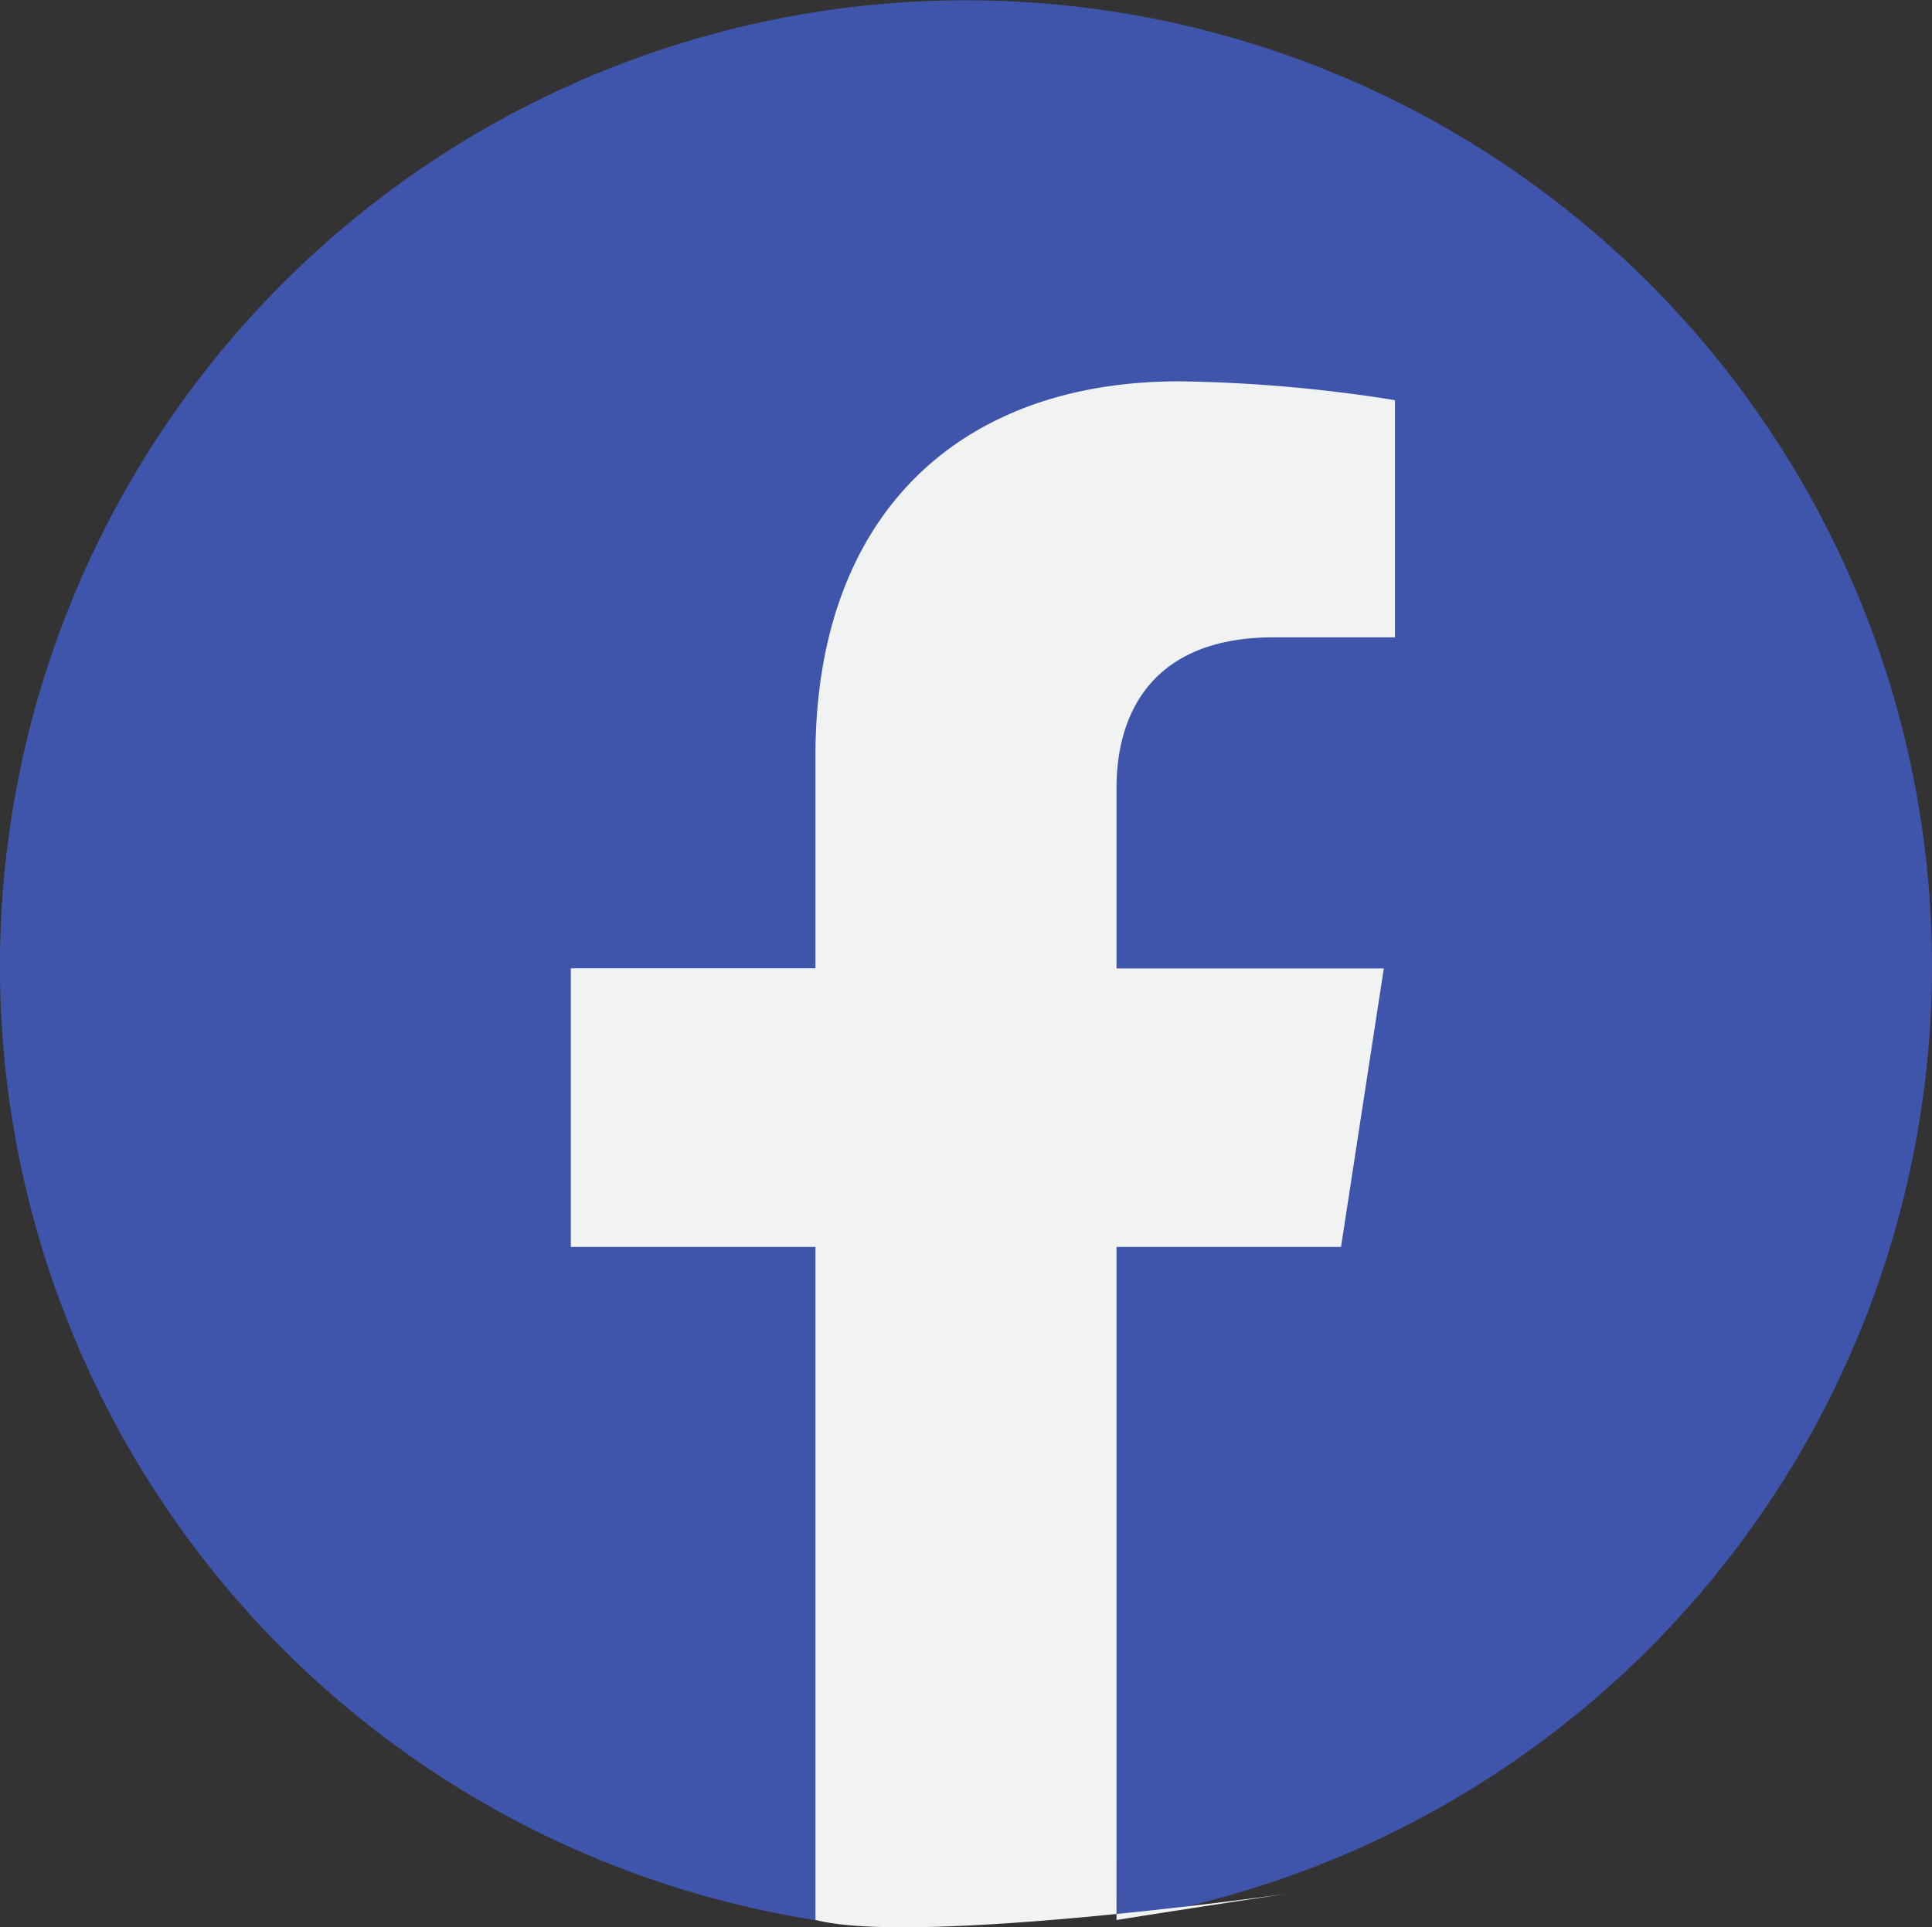
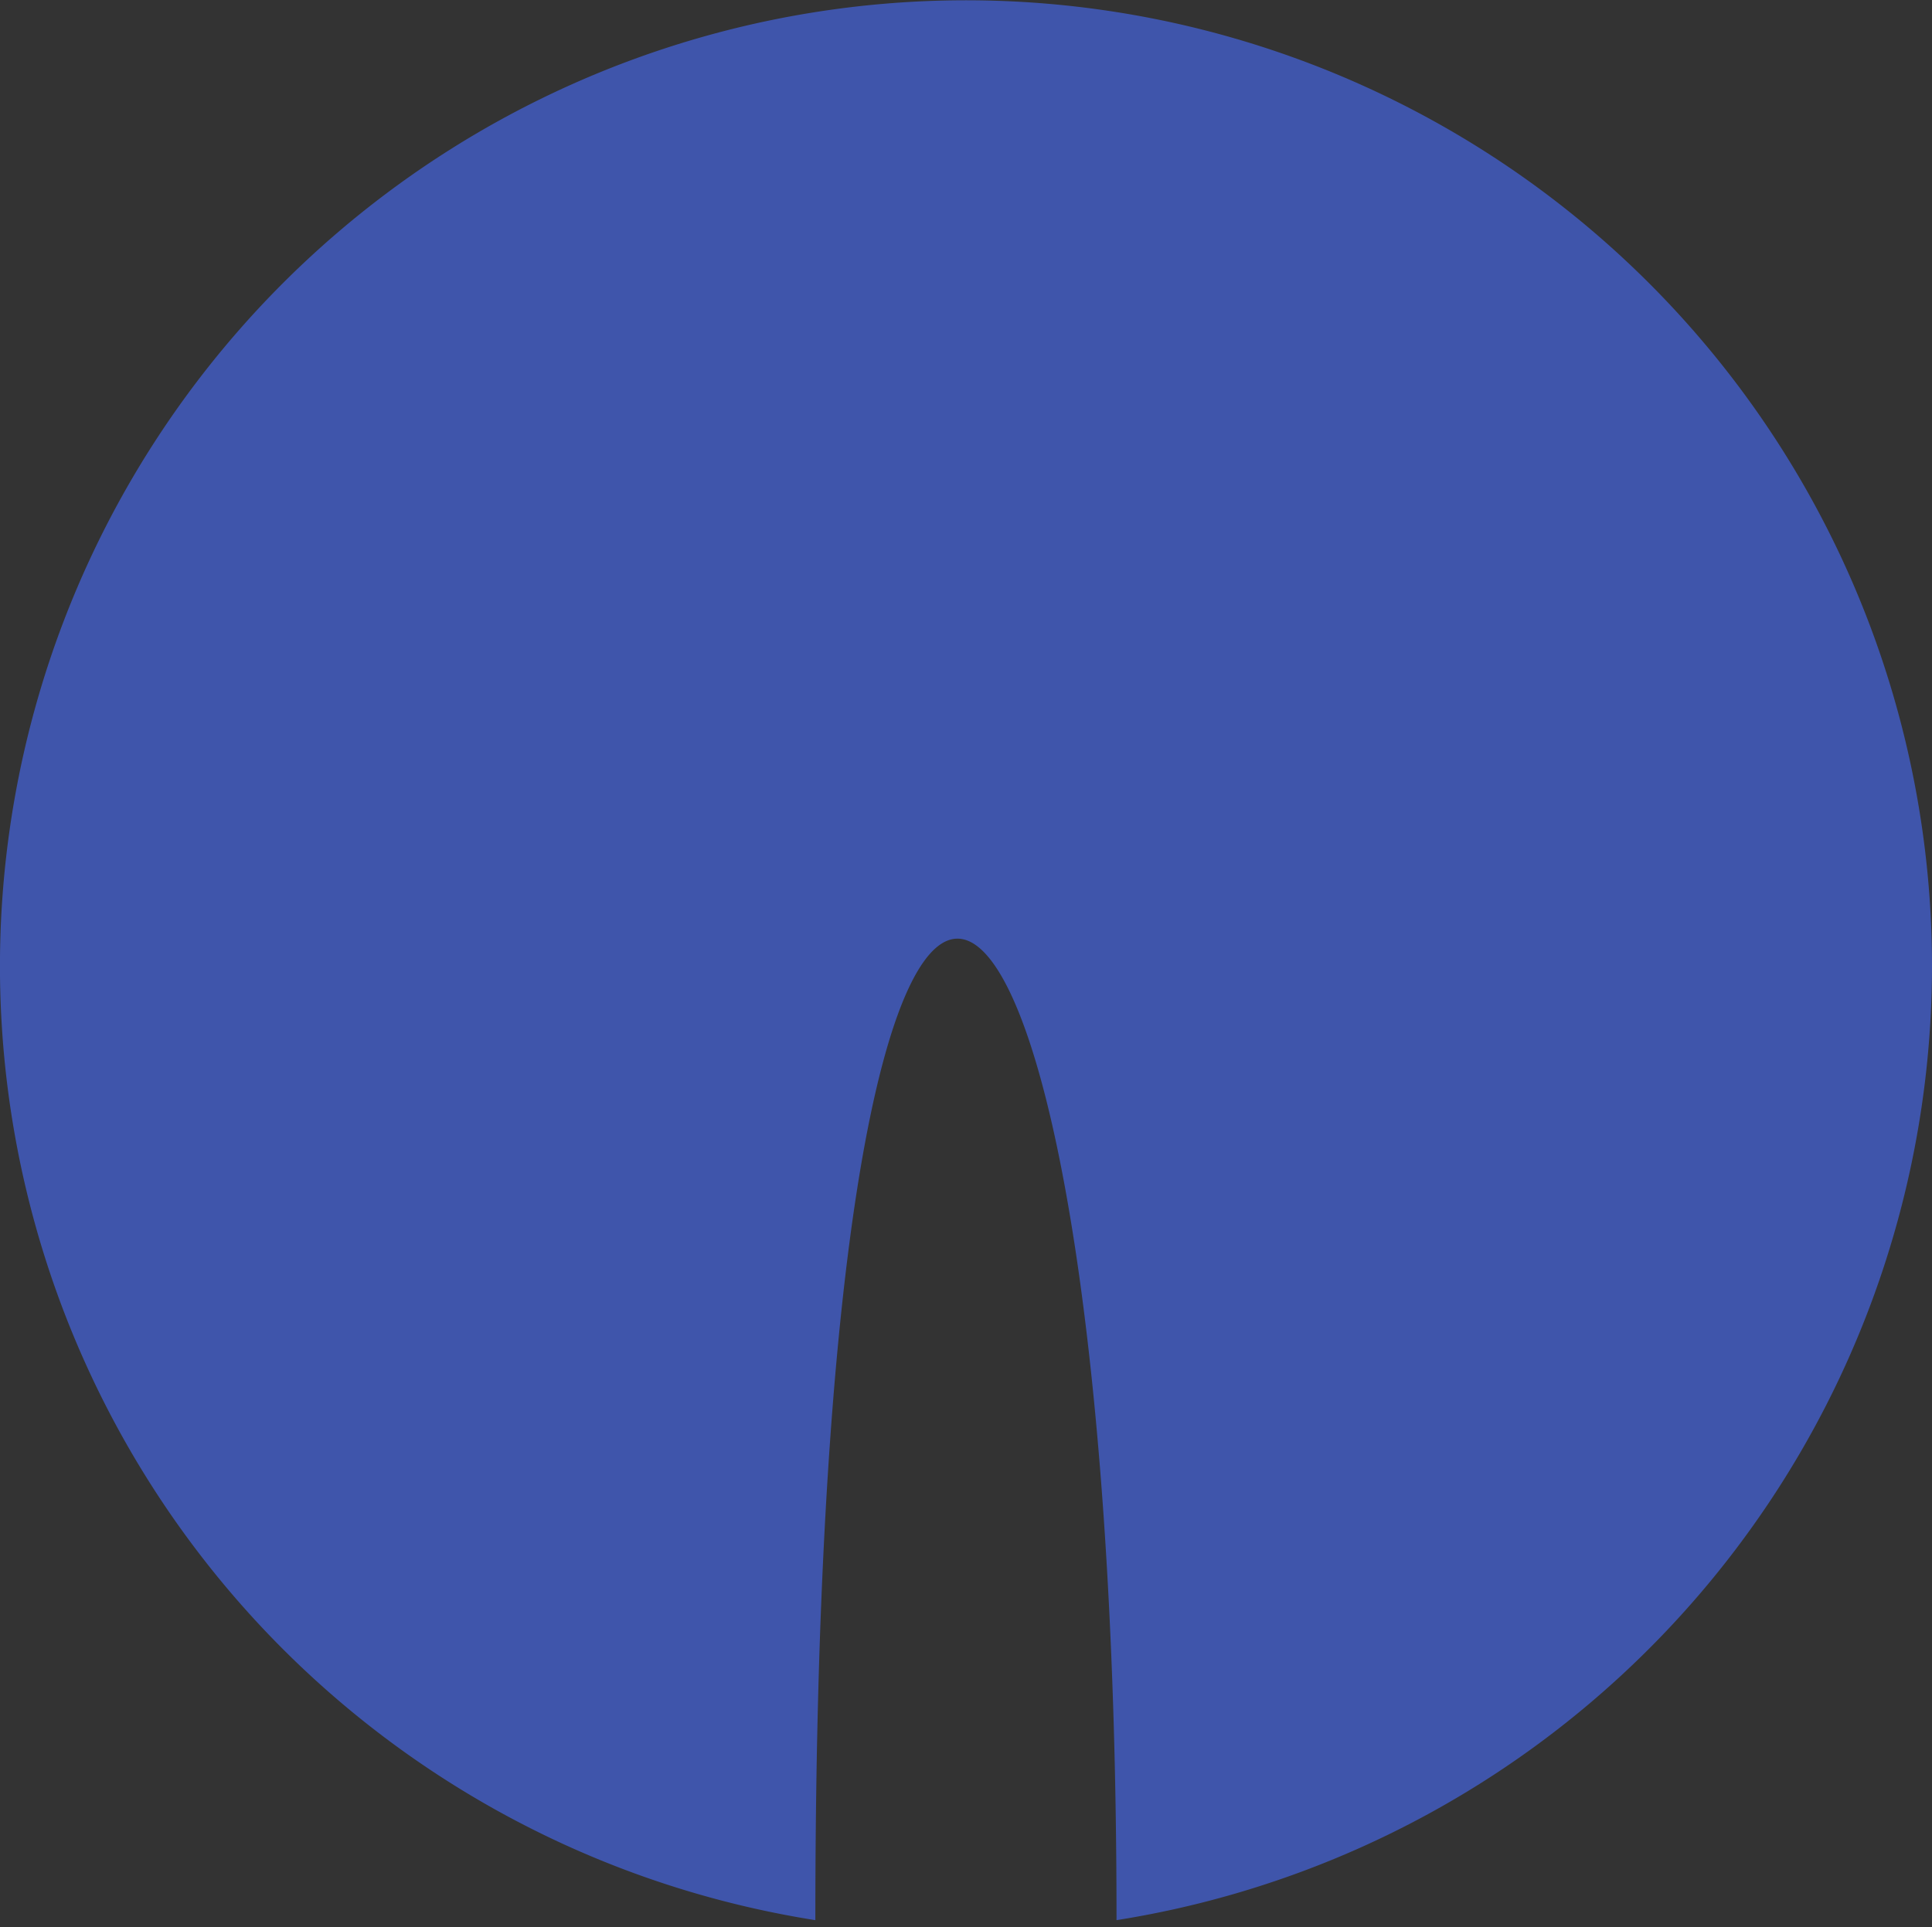
<svg xmlns="http://www.w3.org/2000/svg" id="Group_150" data-name="Group 150" width="48.113" height="48.005" viewBox="0 0 48.113 48.005">
  <rect x="0" y="0" width="48.113" height="48.005" fill="#333333" stroke="none" />
  <g id="facebook" transform="translate(0 0)">
    <path id="Path_186" data-name="Path 186" d="M48.113,24.13A24.076,24.076,0,0,1,27.805,47.9c0-30.1-7.5-35-7.5,0A24.057,24.057,0,1,1,48.113,24.13Z" transform="translate(0 -0.073)" fill="#3f55ab" />
  </g>
  <g id="facebook-2" data-name="facebook" transform="translate(14.215 9.498)">
-     <path id="Path_186-2" data-name="Path 186" d="M20.724,43.164V26.4h5.591l1.065-6.936H20.724v-4.5c0-1.9.93-3.747,3.909-3.747h3.025V5.309a36.871,36.871,0,0,0-5.371-.469c-5.481,0-9.061,3.322-9.061,9.334V19.46H7.134V26.4h6.092V43.162C16.575,44.048,32.223,41.358,20.724,43.164Z" transform="translate(-7.134 -4.84)" fill="#f1f2f2" />
-   </g>
+     </g>
</svg>